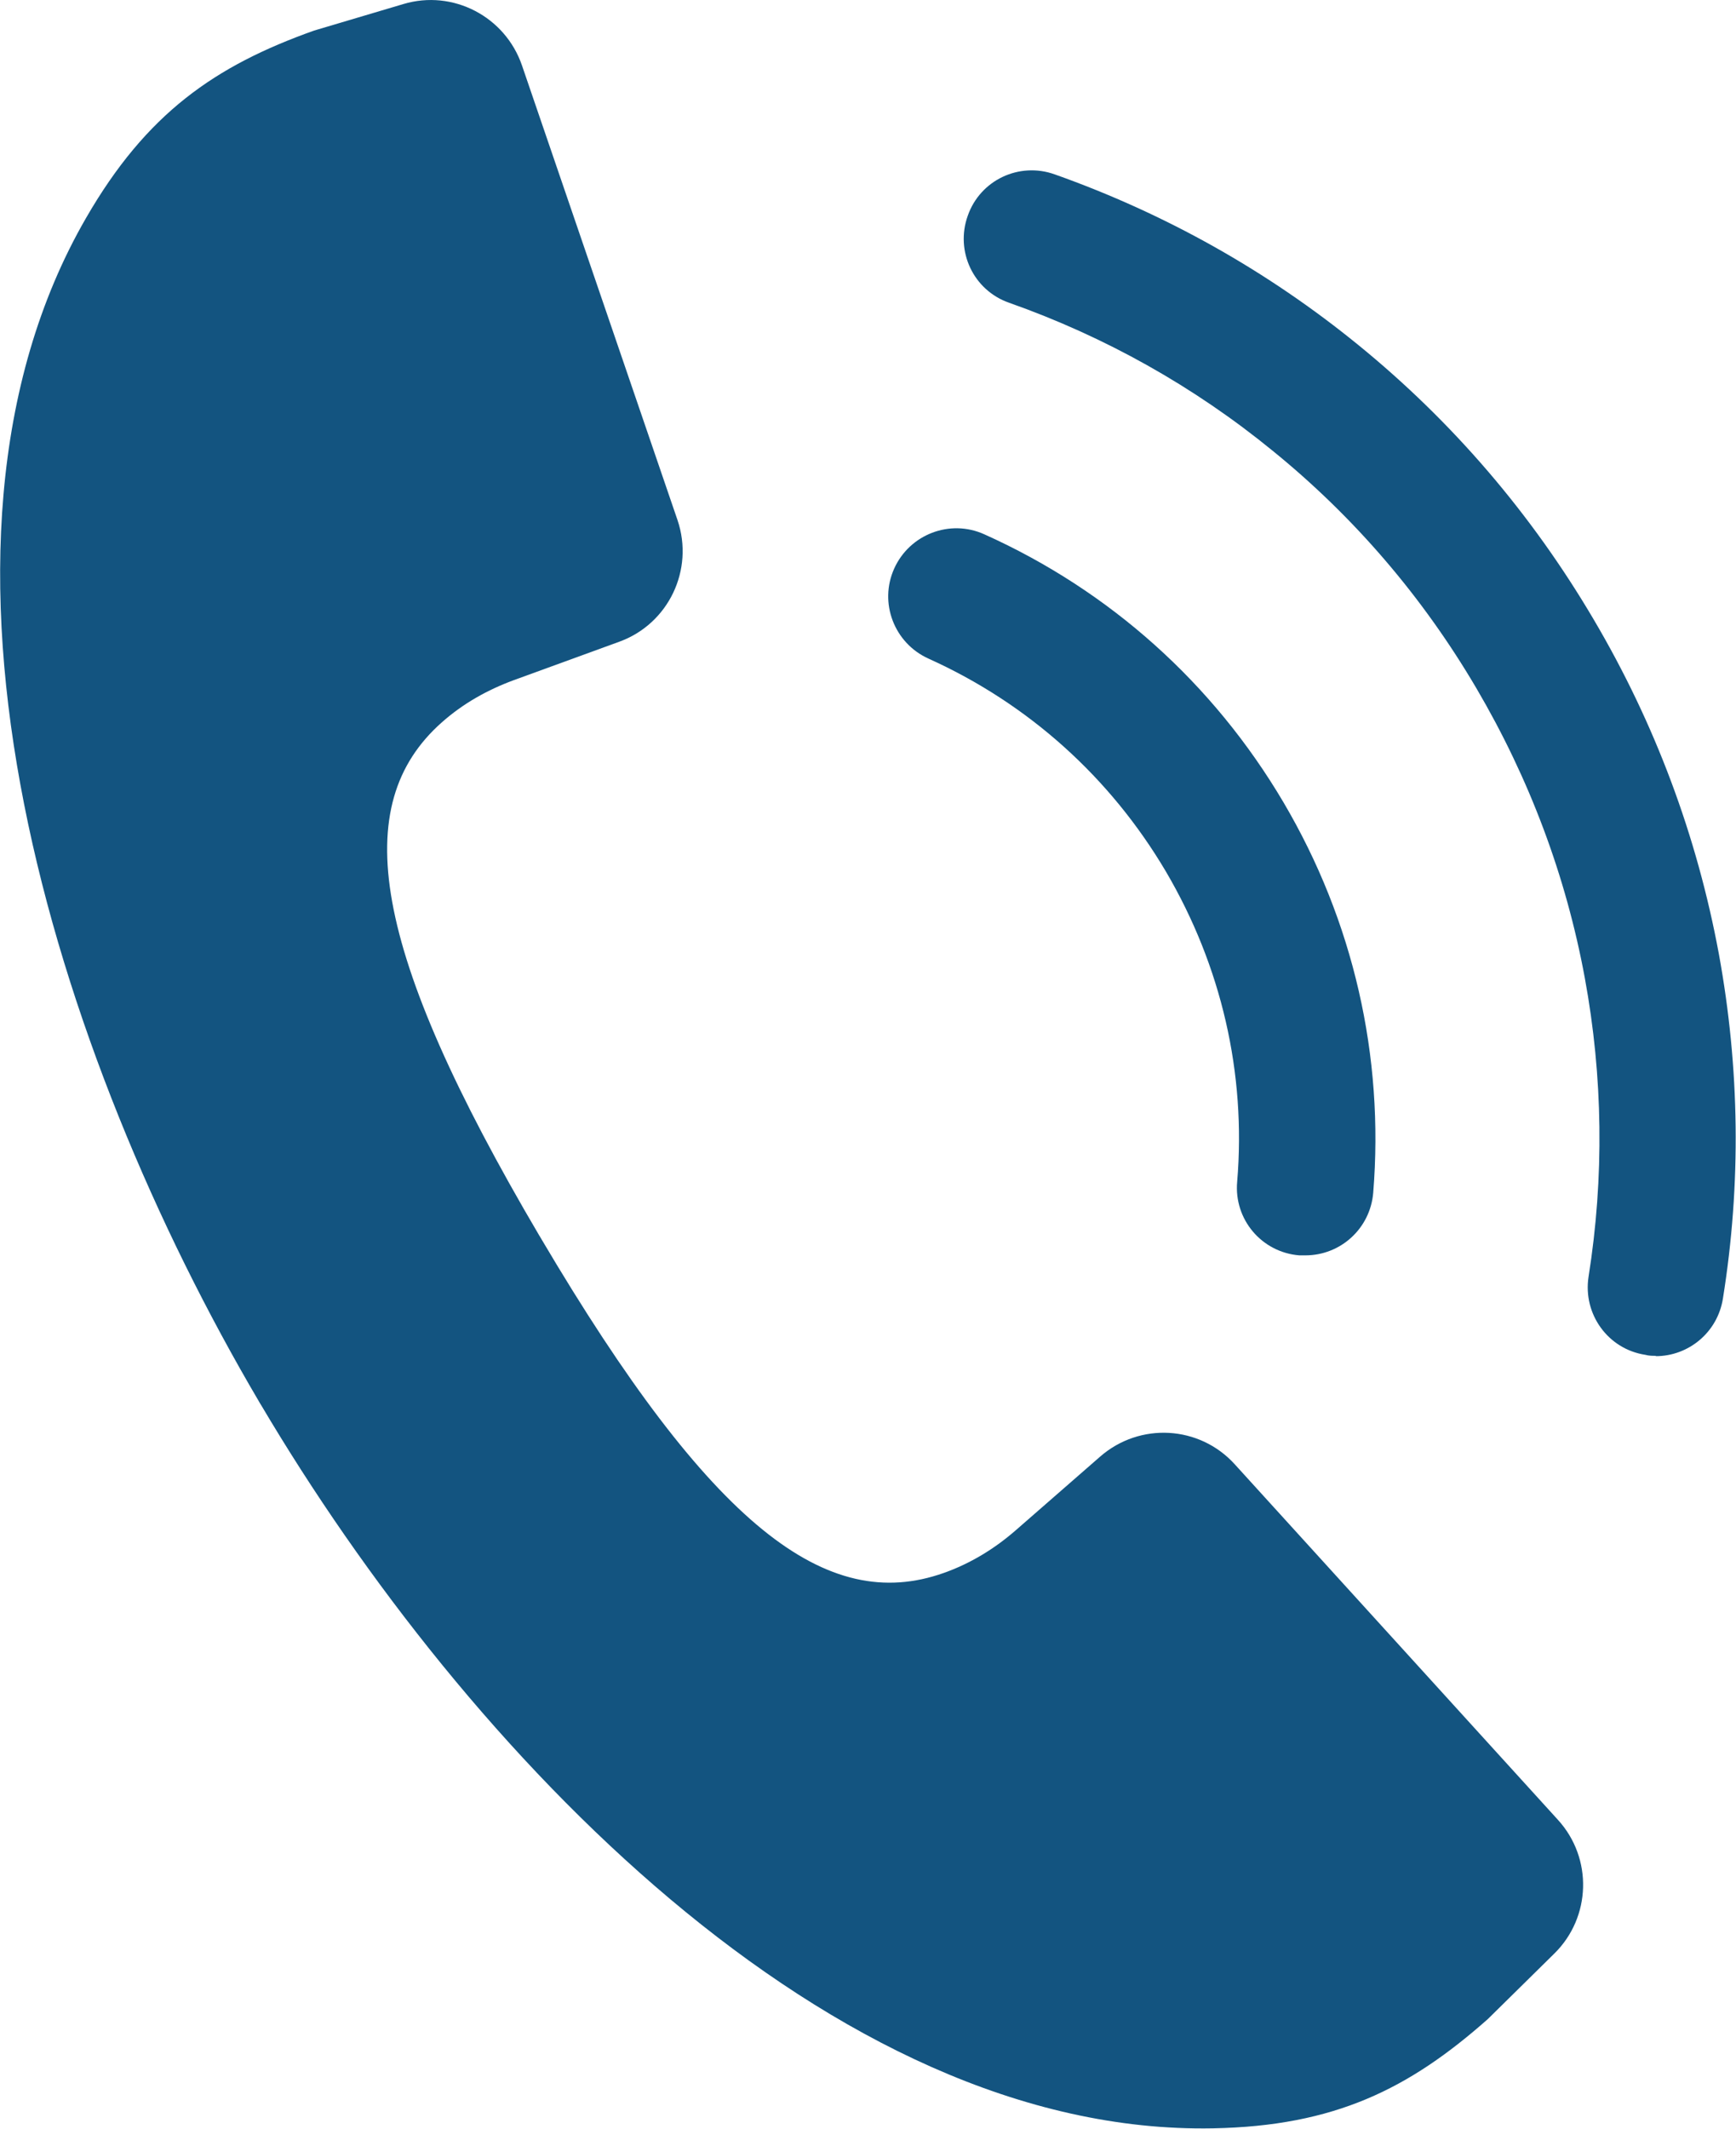
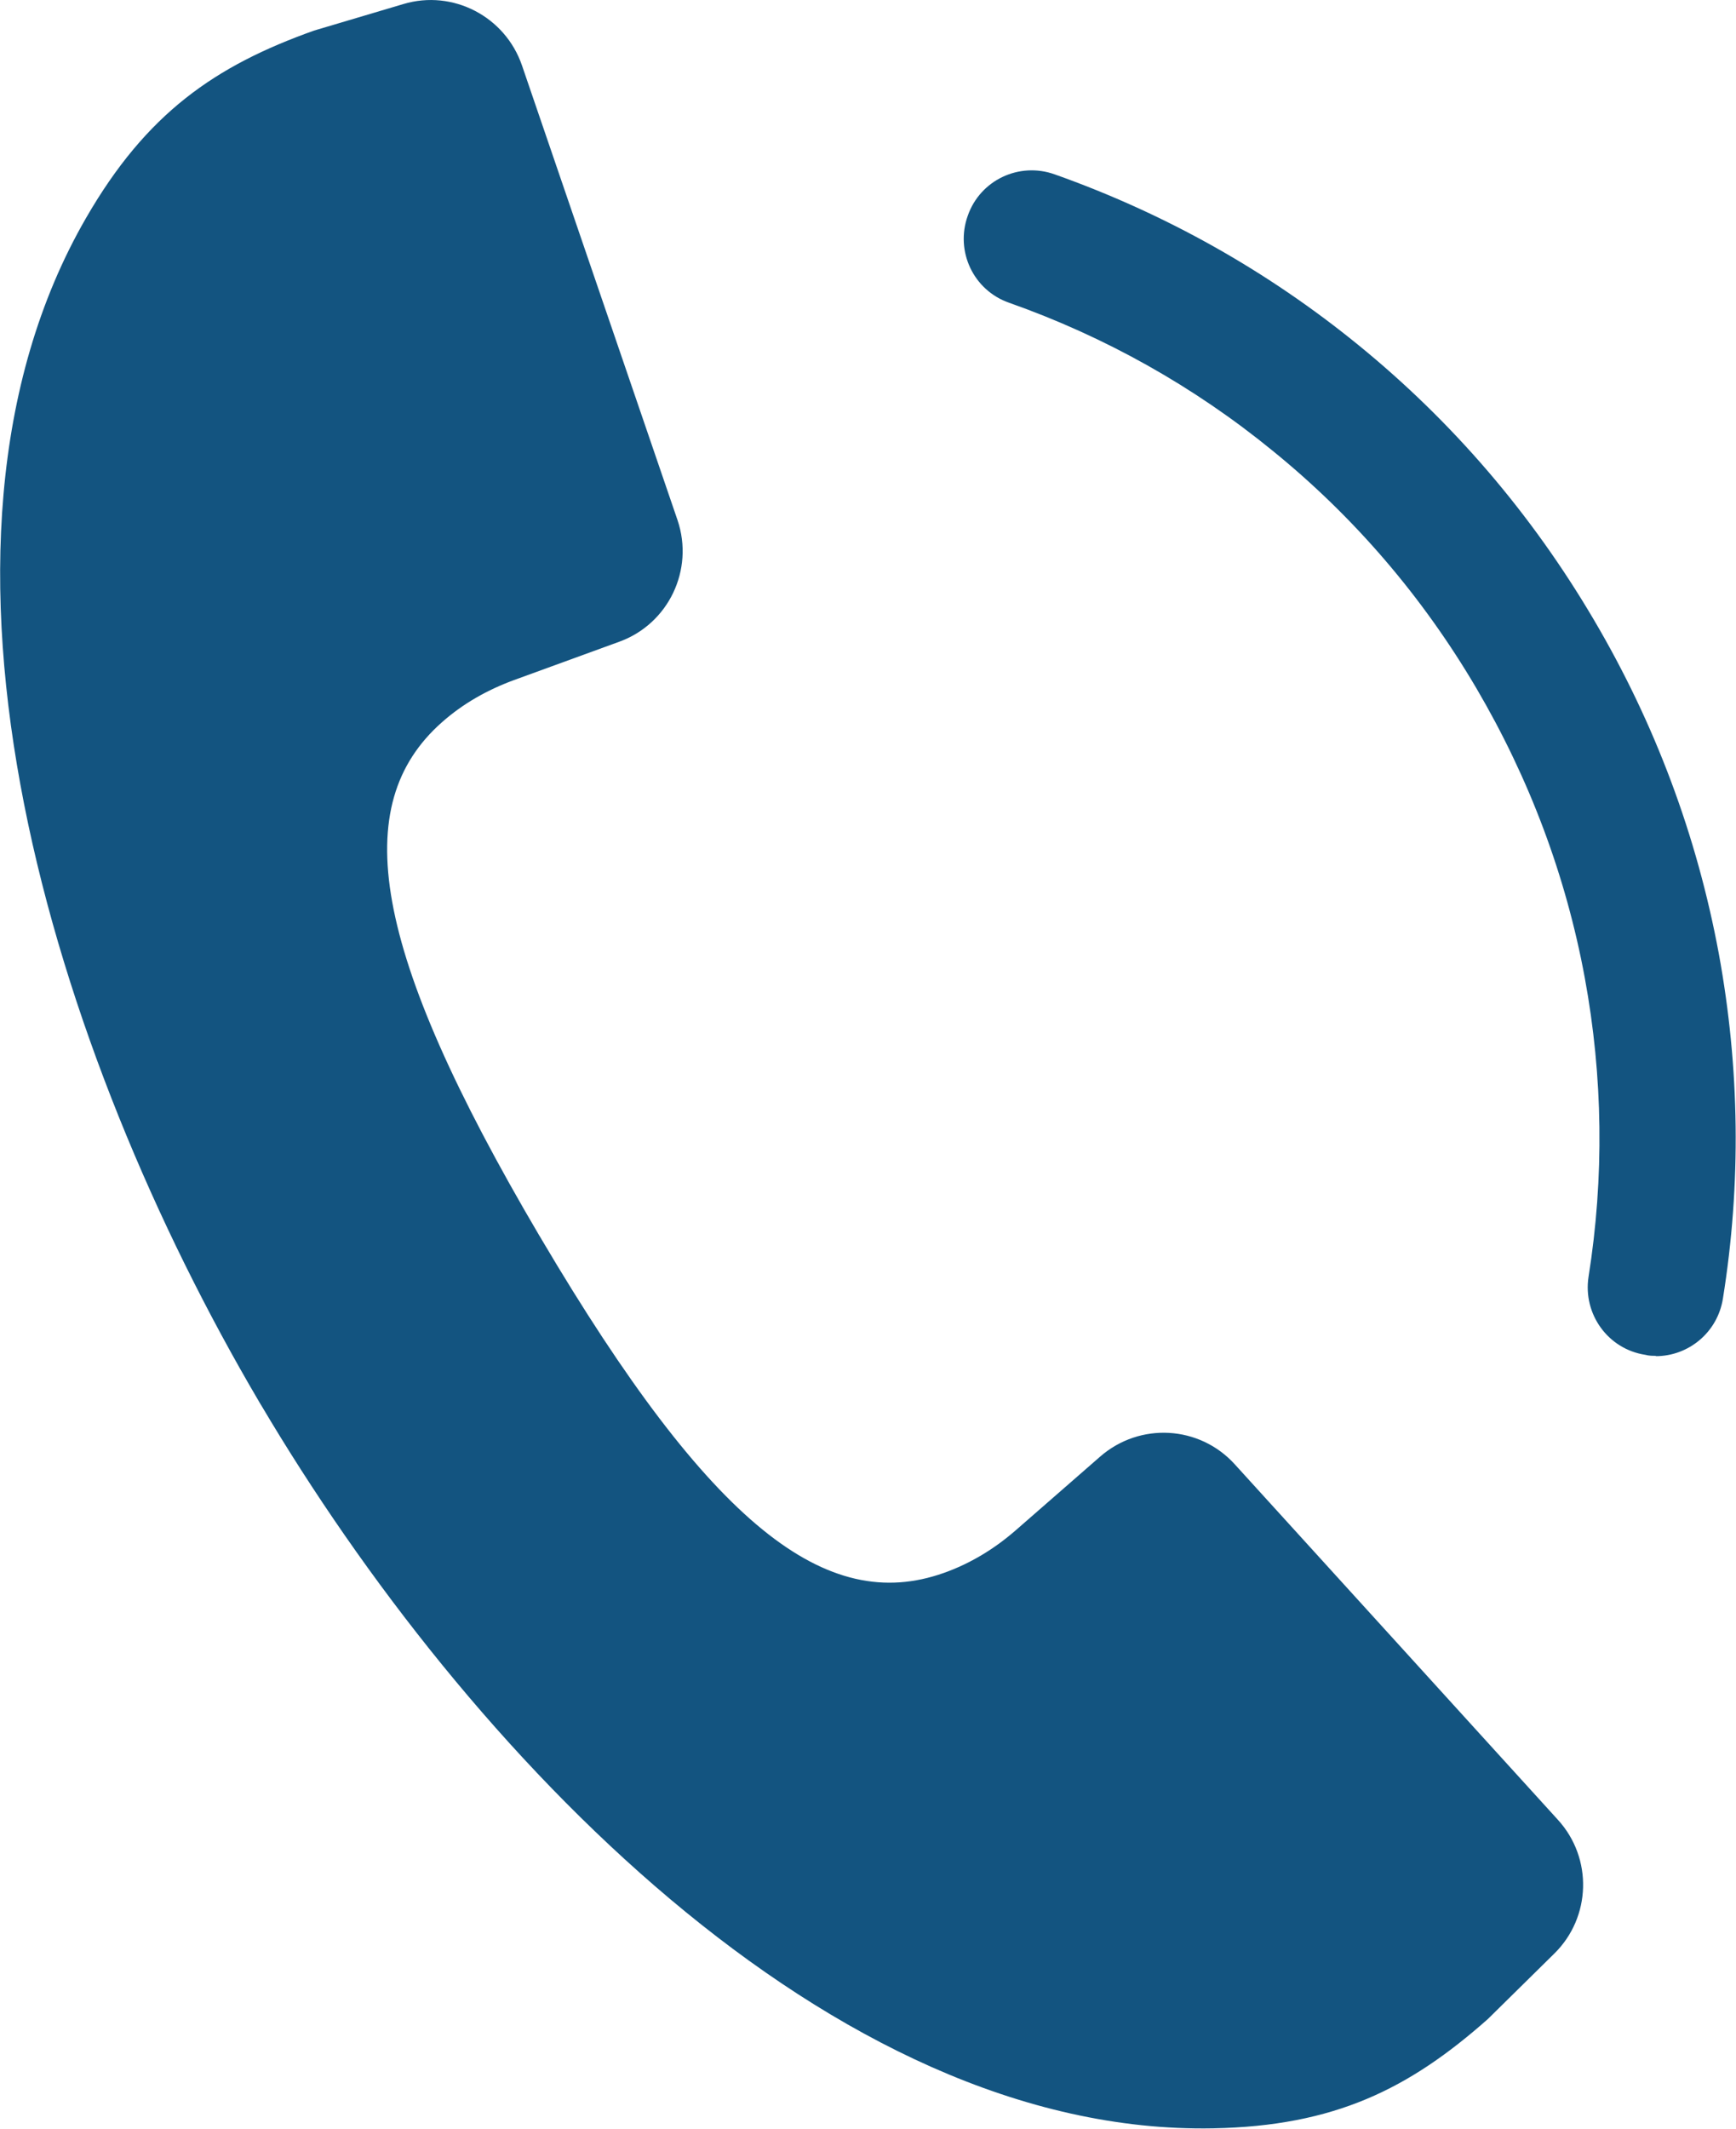
<svg xmlns="http://www.w3.org/2000/svg" id="_レイヤー_2" viewBox="0 0 51.68 63.35">
  <defs>
    <style>.cls-1{fill:#135480;}</style>
  </defs>
  <g id="_レイヤー_1-2">
    <path class="cls-1" d="M49.3,40.35c-.11,0-.21,0-.32-.03-1.11-.17-1.86-1.21-1.69-2.32.47-2.96.43-5.96-.11-8.89-.56-3.04-1.65-5.94-3.23-8.63-1.6-2.72-3.64-5.1-6.07-7.07-2.34-1.91-4.98-3.39-7.84-4.4-1.06-.37-1.61-1.53-1.23-2.59.37-1.06,1.53-1.61,2.59-1.23,3.3,1.17,6.34,2.88,9.04,5.08,2.8,2.28,5.15,5.02,7,8.16,1.83,3.1,3.08,6.45,3.73,9.96.62,3.39.67,6.84.12,10.26-.16,1-1.02,1.71-2,1.71Z" />
-     <path class="cls-1" d="M38.85,37.36c-.06,0-.11,0-.17,0-1.12-.09-1.95-1.07-1.85-2.19.27-3.23-.47-6.42-2.12-9.23-1.66-2.81-4.1-5-7.07-6.34-1.02-.46-1.48-1.66-1.02-2.68.46-1.02,1.66-1.48,2.68-1.02,3.74,1.68,6.82,4.44,8.91,7.98,2.08,3.53,3,7.55,2.67,11.62-.09,1.06-.97,1.86-2.02,1.86Z" />
    <path class="cls-1" d="M2.56,6.49c-5.7,9.87-.93,24.9,5.15,35.22h0s.02.04.03.05c.01.02.02.04.03.05h0c6.1,10.31,16.95,21.75,28.35,21.53,3.61-.07,5.82-1.17,8.17-3.25l1.98-1.95c1.1-1.08,1.15-2.84.11-3.98l-9.62-10.58c-1.05-1.16-2.83-1.26-4.01-.23l-2.51,2.19c-.63.55-1.35.99-2.14,1.27-3.49,1.24-6.92-1.37-11.98-9.93-.01-.02-.02-.04-.03-.05-.01-.02-.02-.04-.03-.05-5.05-8.57-5.67-12.83-2.91-15.28.63-.56,1.36-.97,2.15-1.26l3.13-1.14c1.47-.53,2.24-2.14,1.74-3.62L15.54,1.95c-.5-1.46-2.06-2.27-3.53-1.83l-2.66.79c-2.95,1.05-4.99,2.46-6.79,5.58Z" />
  </g>
</svg>